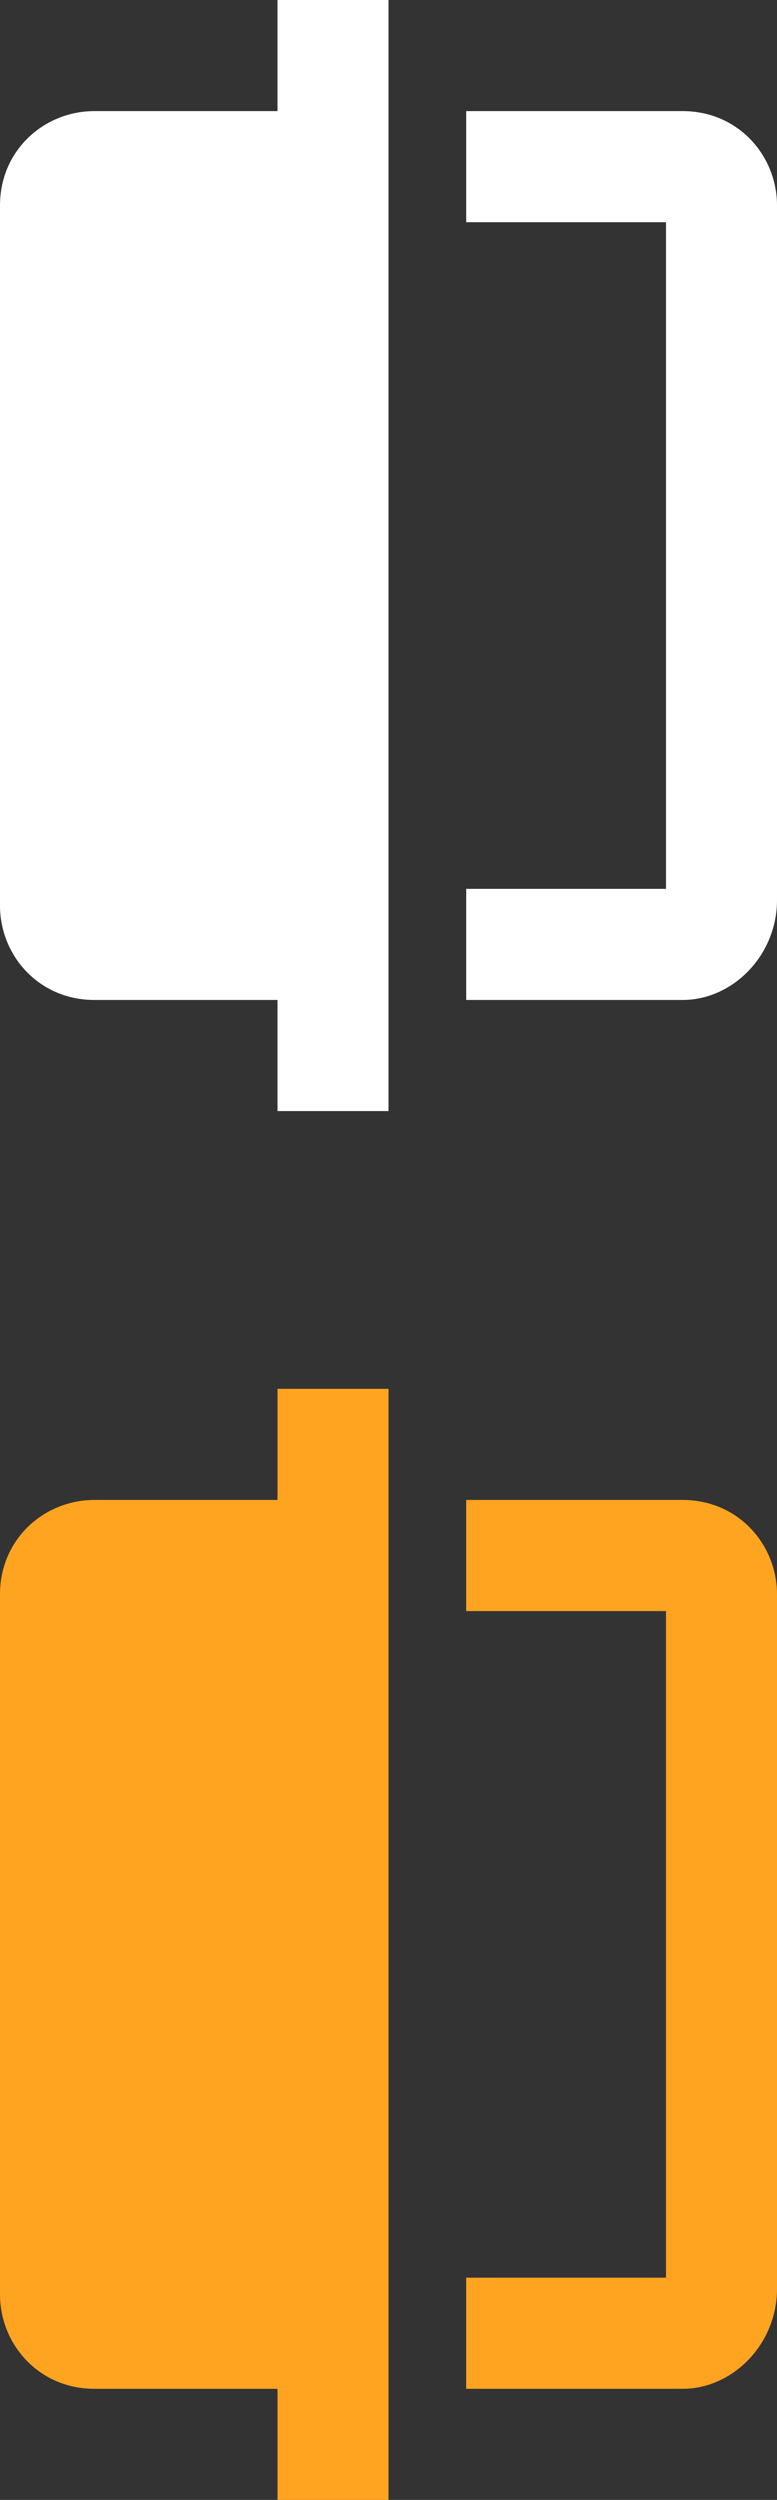
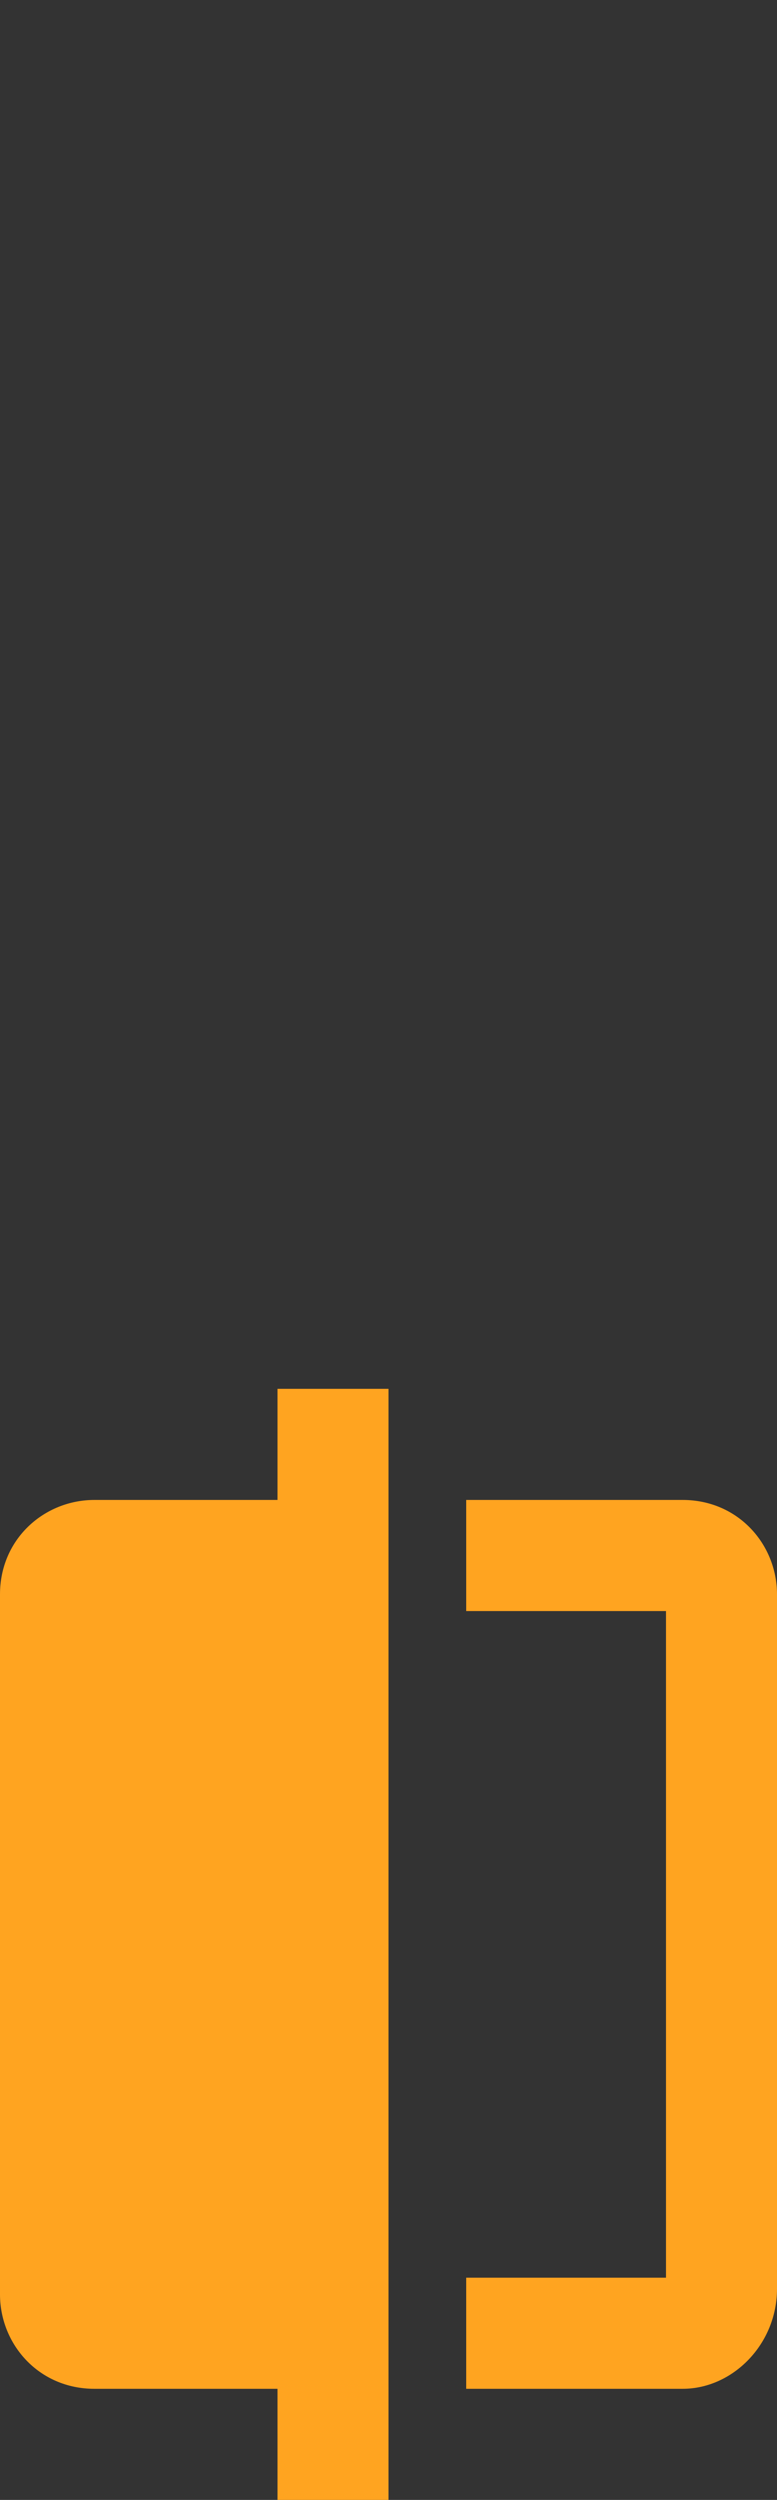
<svg xmlns="http://www.w3.org/2000/svg" version="1.1" id="icono" x="0px" y="0px" viewBox="0 0 14 45" style="enable-background:new 0 0 14 45;" xml:space="preserve">
  <rect x="0" y="0" width="14" height="45" fill="#333333" stroke="none" />
  <style type="text/css">
	.st0{fill:#FFA420;}
	.st1{fill:#FFFFFF;}
</style>
  <path id="trazo_1_" class="st0" d="M12.3,43H8.4v-2H12V29H8.4v-2h3.9c1,0,1.7,0.8,1.7,1.7v12.5C14,42.2,13.2,43,12.3,43z M5,43H1.7  c-1,0-1.7-0.8-1.7-1.7V28.7c0-1,0.8-1.7,1.7-1.7H5v-2h2v20H5V43z" />
-   <path id="trazo" class="st1" d="M12.3,18H8.4v-2H12V4H8.4V2h3.9c1,0,1.7,0.8,1.7,1.7v12.5C14,17.2,13.2,18,12.3,18z M5,18H1.7  c-1,0-1.7-0.8-1.7-1.7V3.7C0,2.7,0.8,2,1.7,2H5V0h2v20H5V18z" />
</svg>